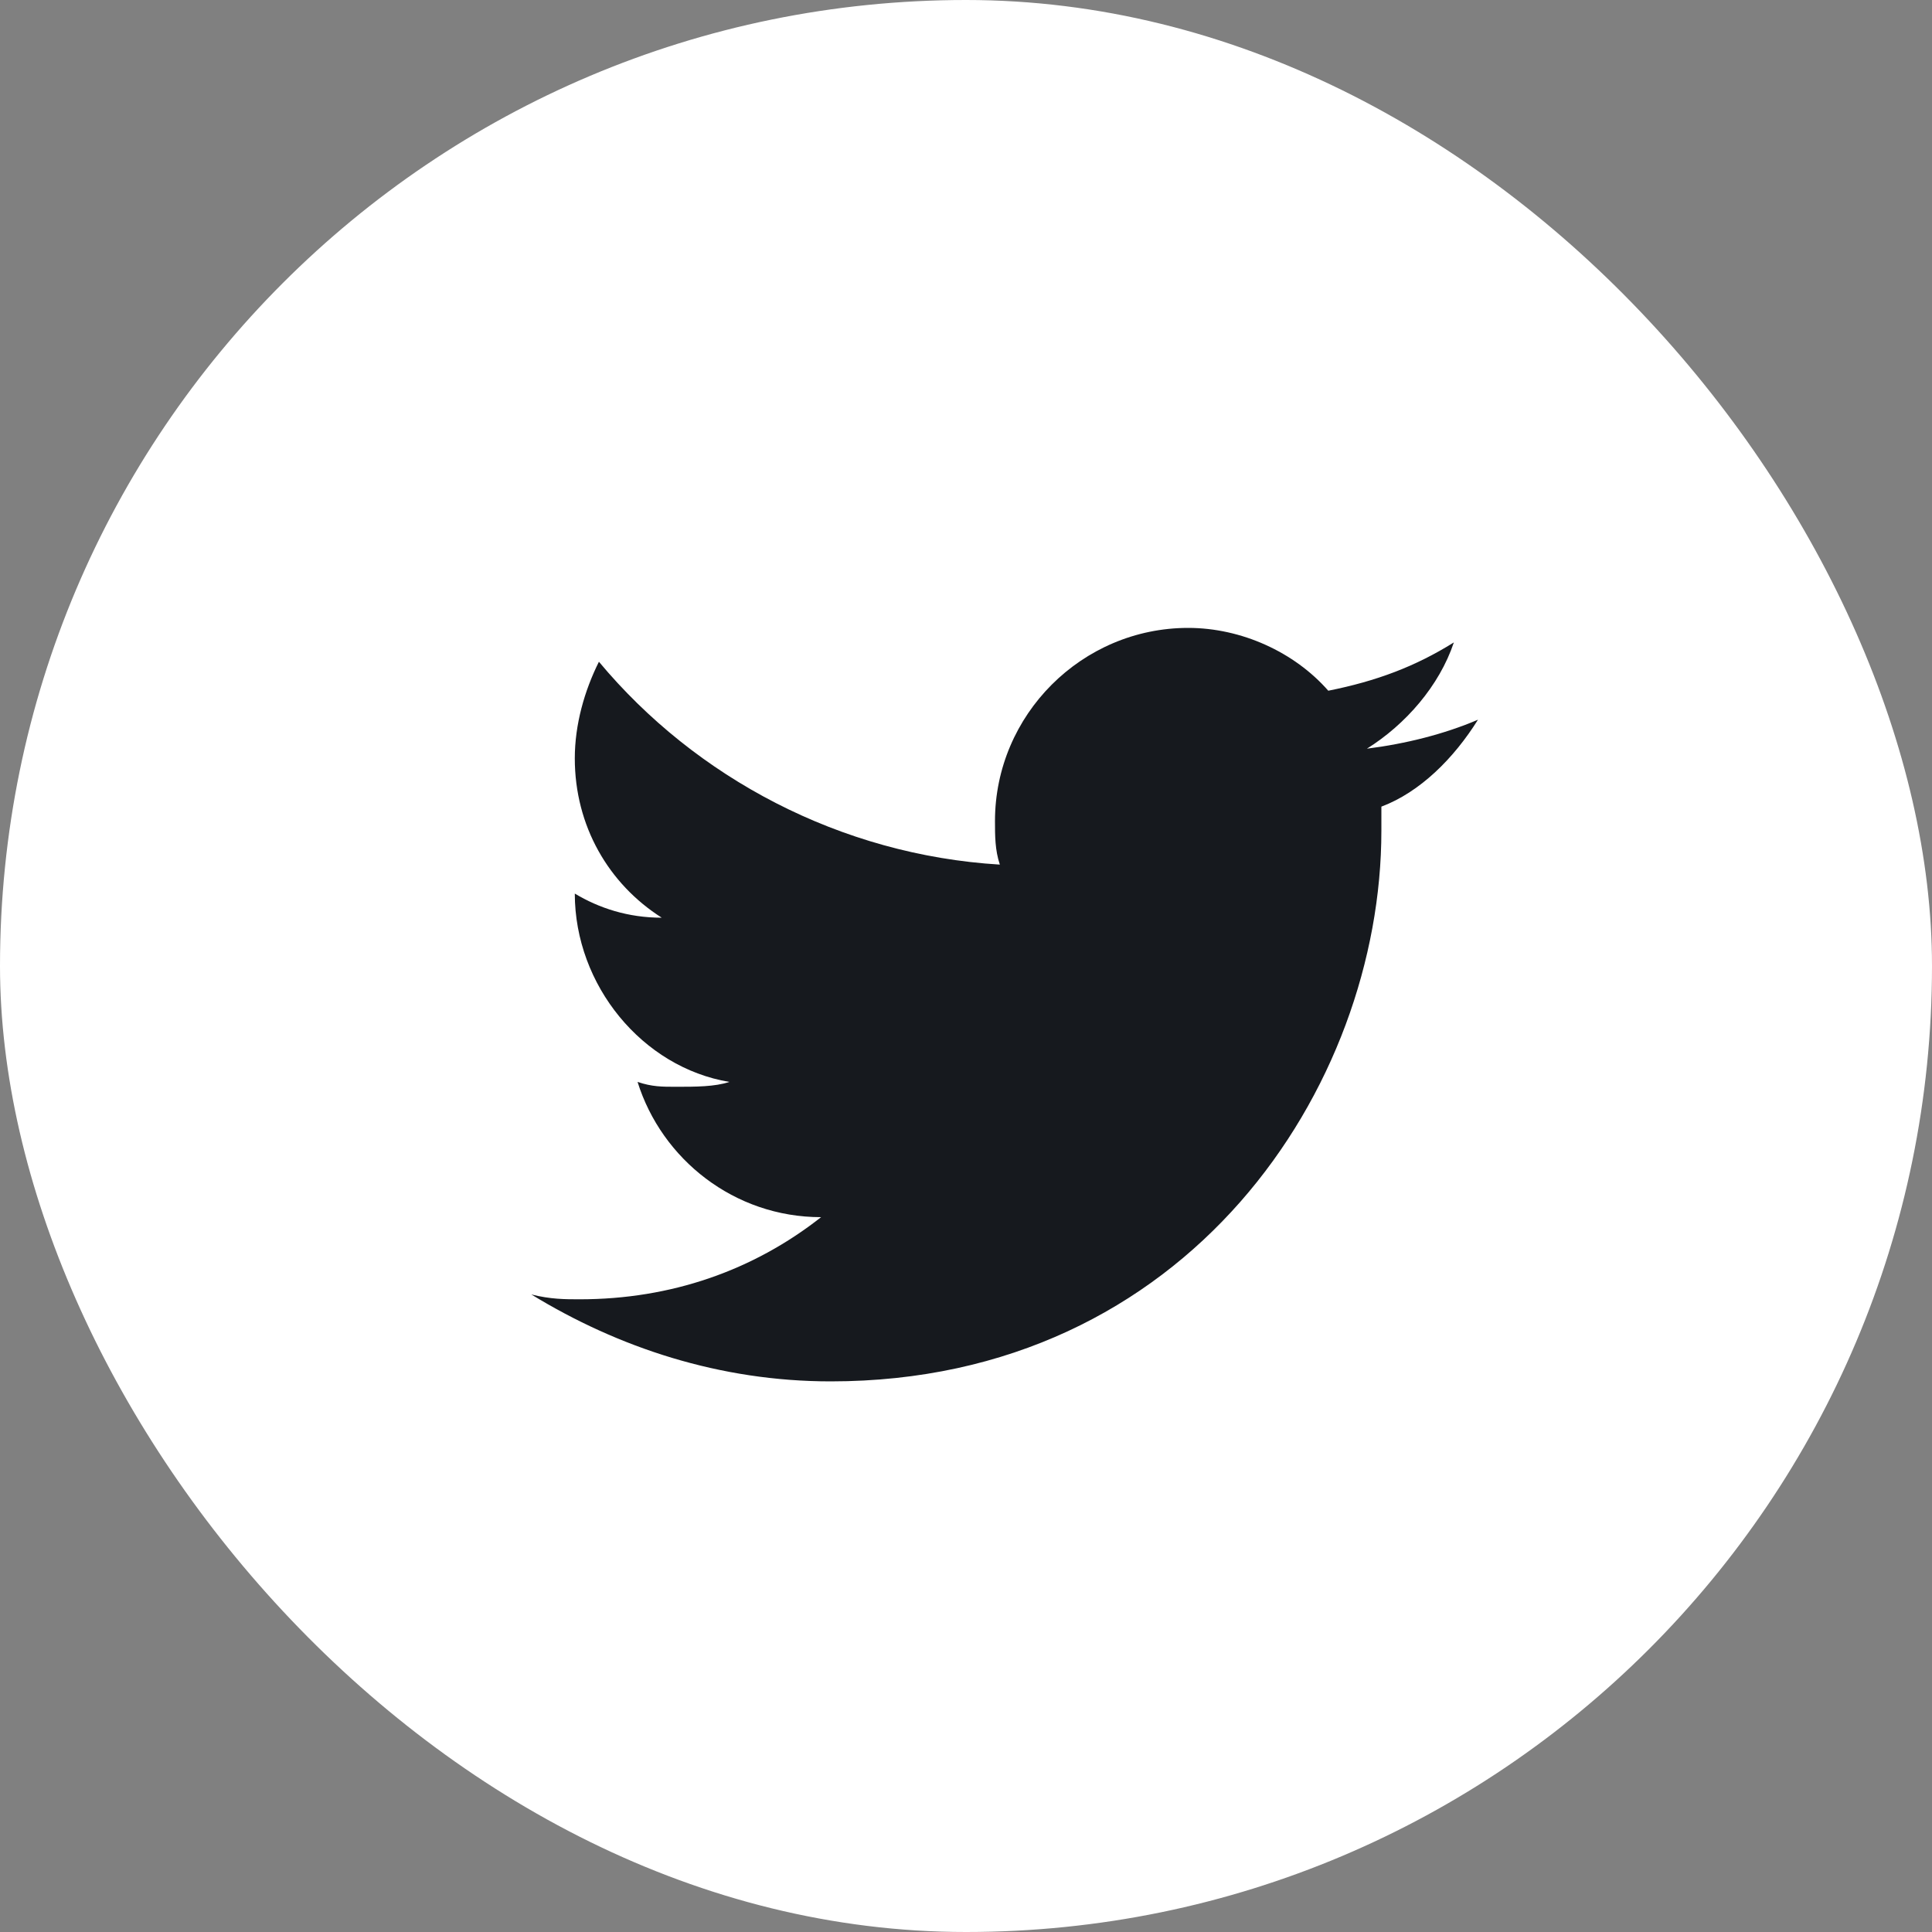
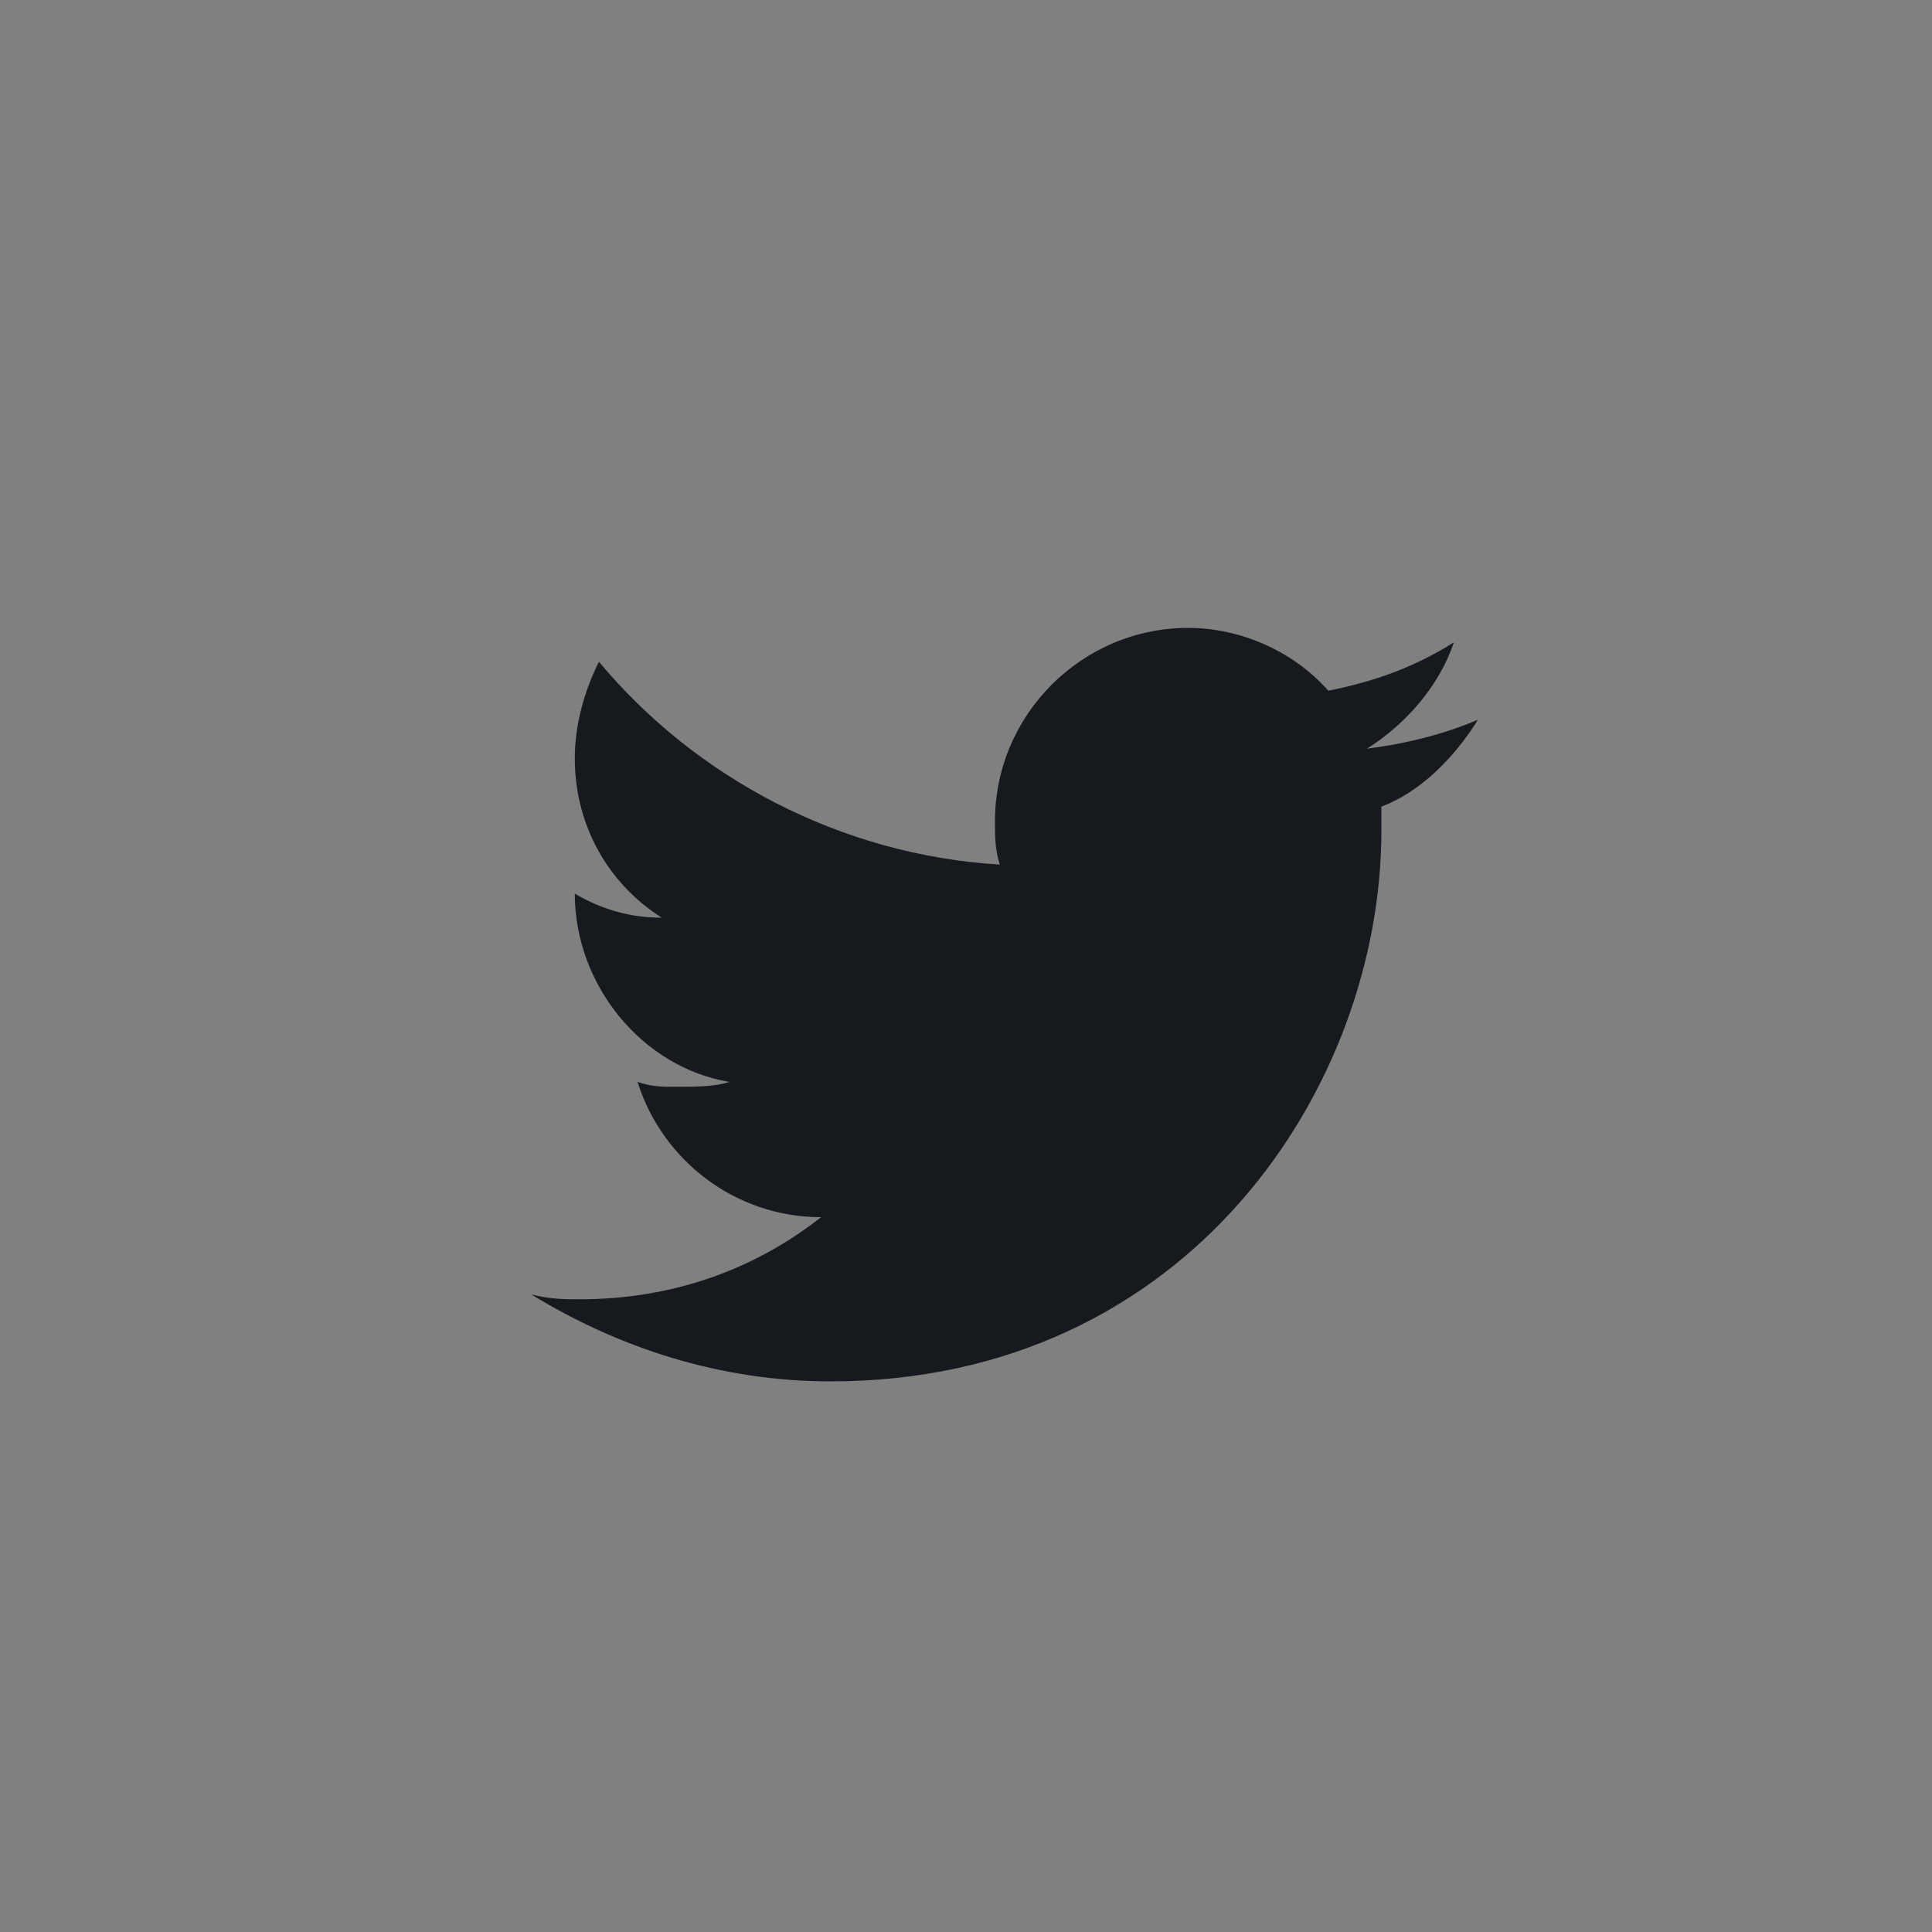
<svg xmlns="http://www.w3.org/2000/svg" width="31" height="31" viewBox="0 0 31 31" fill="none">
  <rect x="0" y="0" width="31" height="31" fill="#808080" stroke="none" />
-   <rect width="31" height="31" rx="15.5" fill="white" />
  <path d="M23.715 11.548C23.173 11.78 22.553 11.935 21.933 12.013C22.553 11.625 23.095 11.005 23.328 10.308C22.708 10.695 22.088 10.928 21.313 11.083C20.77 10.463 19.918 10.075 19.065 10.075C17.36 10.075 15.965 11.47 15.965 13.175C15.965 13.408 15.965 13.64 16.043 13.873C13.485 13.718 11.16 12.478 9.61 10.618C9.378 11.083 9.223 11.625 9.223 12.168C9.223 13.253 9.765 14.183 10.618 14.725C10.075 14.725 9.61 14.57 9.223 14.338C9.223 15.81 10.308 17.128 11.703 17.36C11.47 17.438 11.16 17.438 10.85 17.438C10.618 17.438 10.463 17.438 10.23 17.36C10.618 18.6 11.78 19.53 13.175 19.53C12.09 20.383 10.773 20.848 9.3 20.848C9.068 20.848 8.835 20.848 8.525 20.77C9.92 21.623 11.548 22.165 13.33 22.165C19.065 22.165 22.165 17.438 22.165 13.33V12.943C22.785 12.71 23.328 12.168 23.715 11.548Z" fill="#16191E" />
</svg>